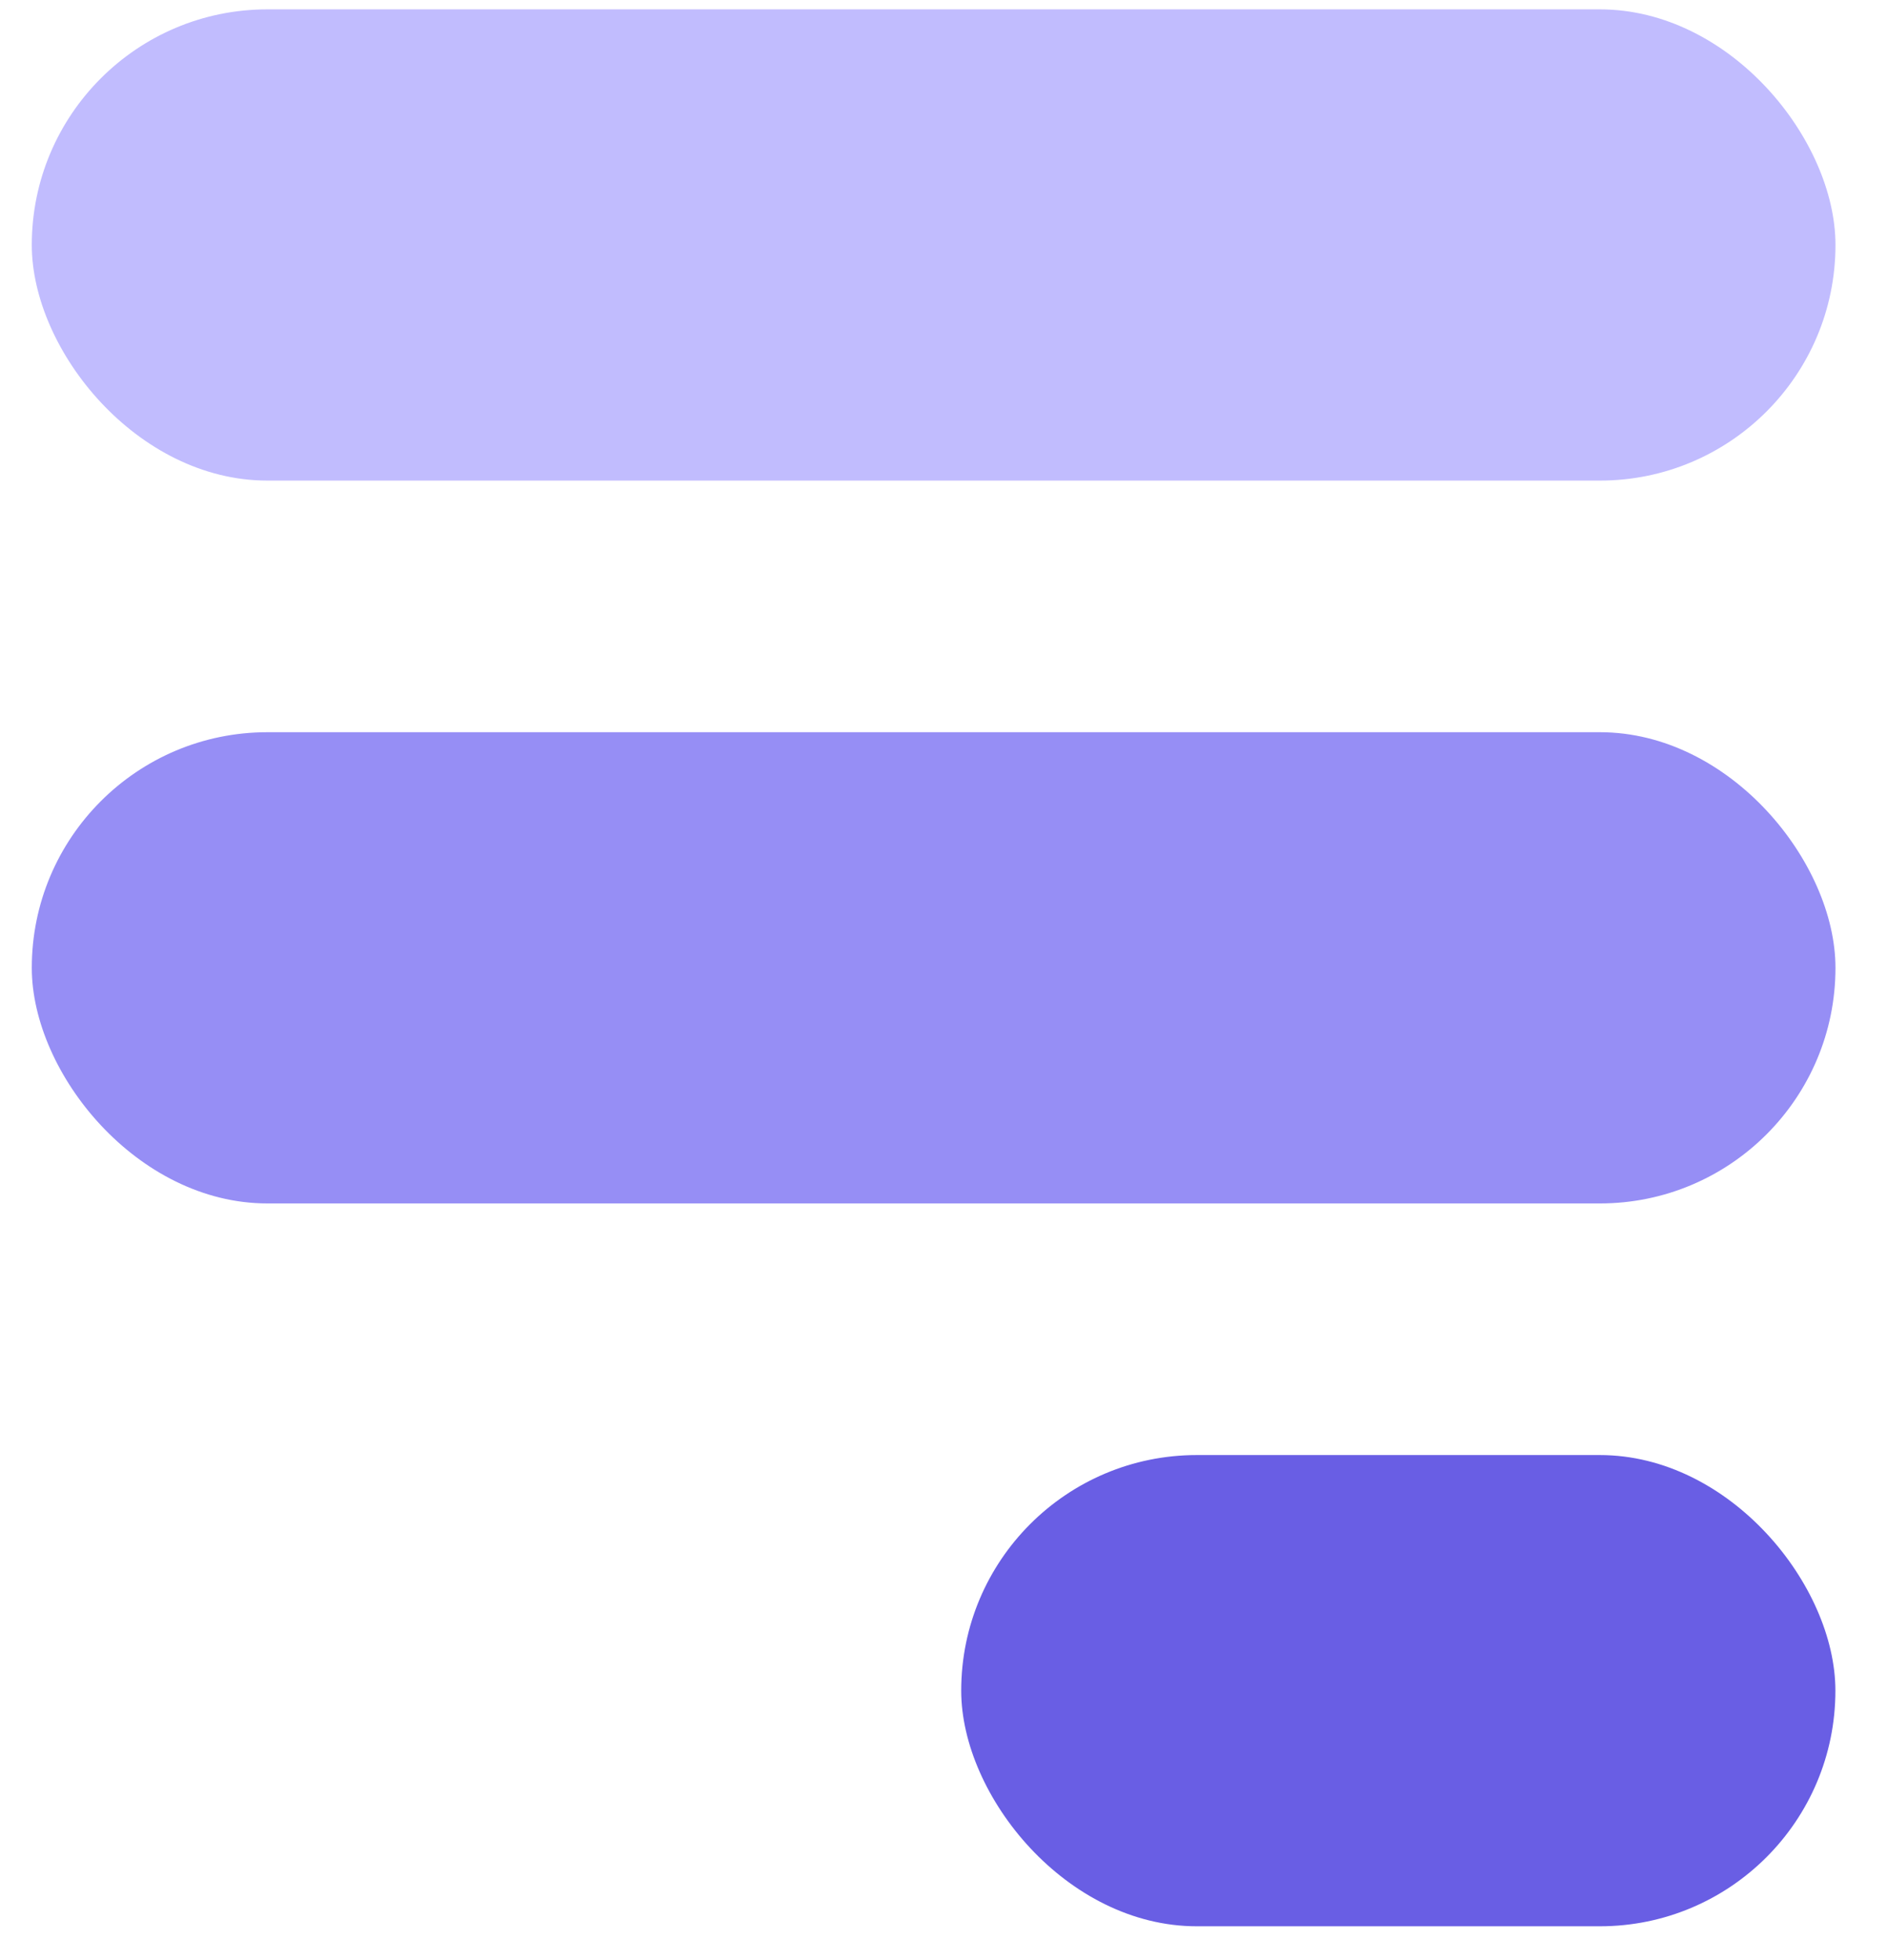
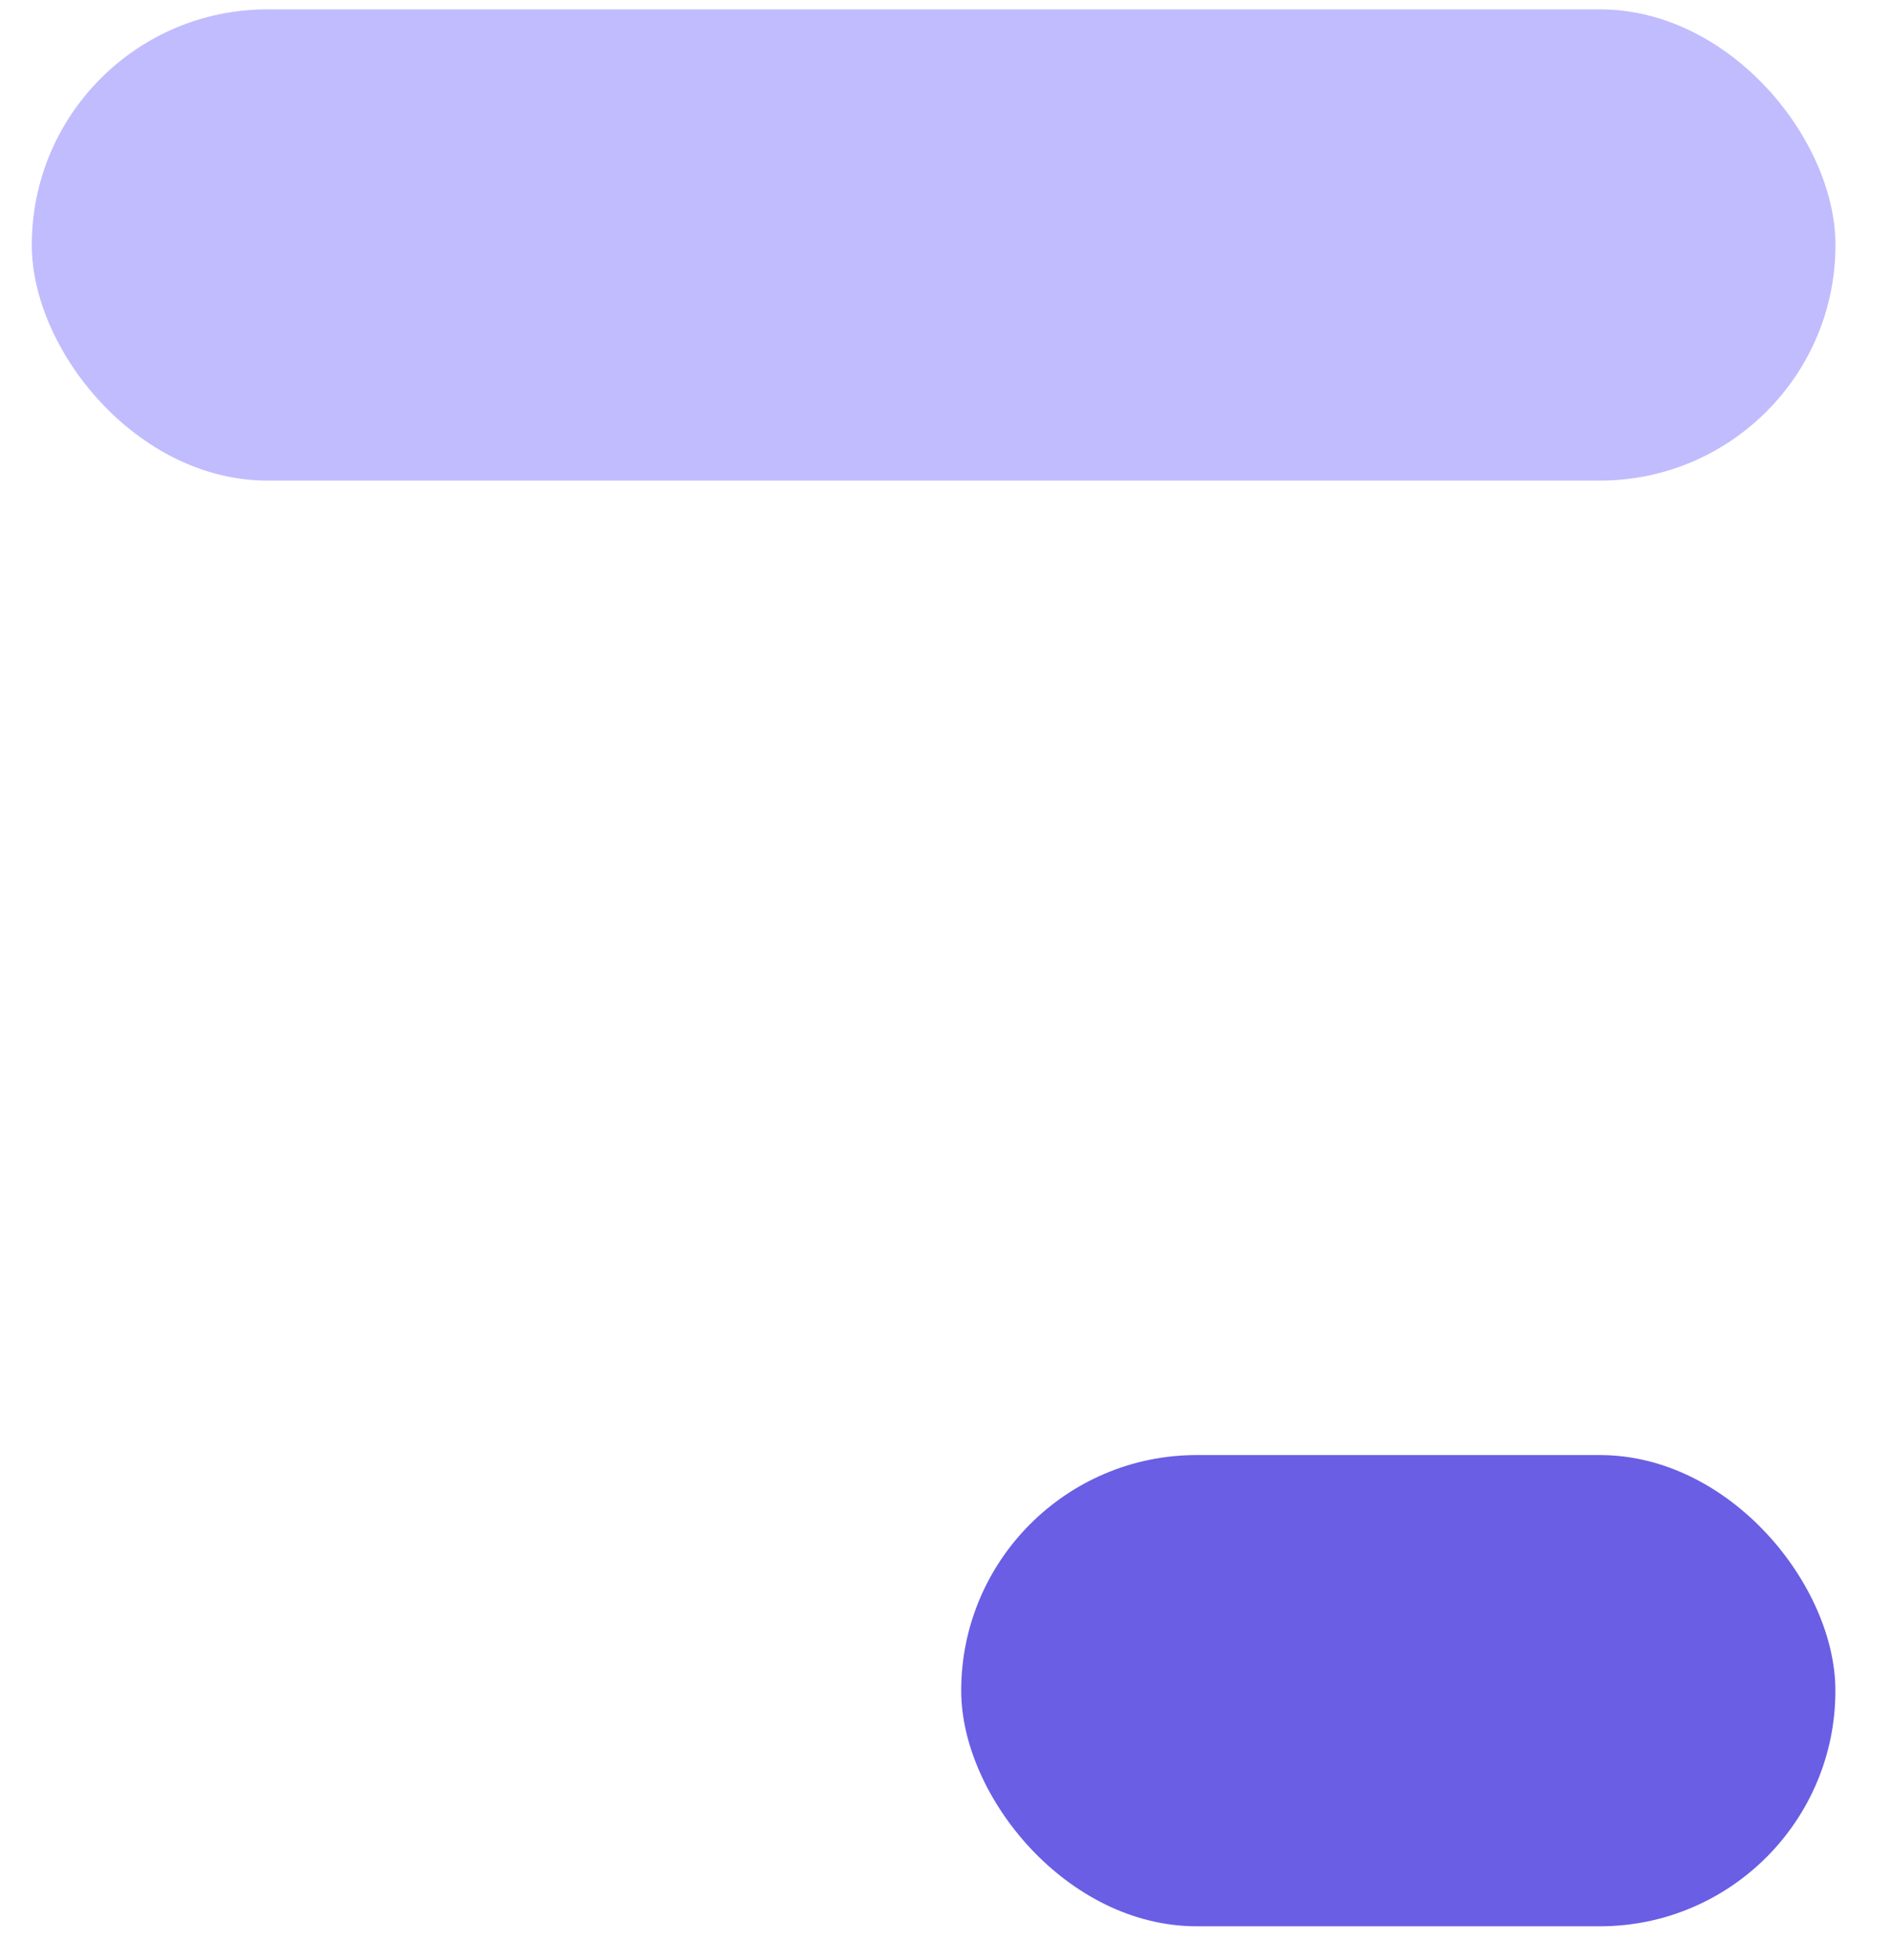
<svg xmlns="http://www.w3.org/2000/svg" width="26" height="27" viewBox="0 0 26 27" fill="none">
  <rect x="0.438" y="0.129" width="24.852" height="6.491" rx="3.246" fill="#C1BCFE" />
-   <rect x="0.438" y="10.086" width="24.852" height="6.491" rx="3.246" fill="#968EF5" />
  <rect x="13.244" y="20.043" width="12.045" height="6.491" rx="3.246" fill="#695EE4" />
</svg>